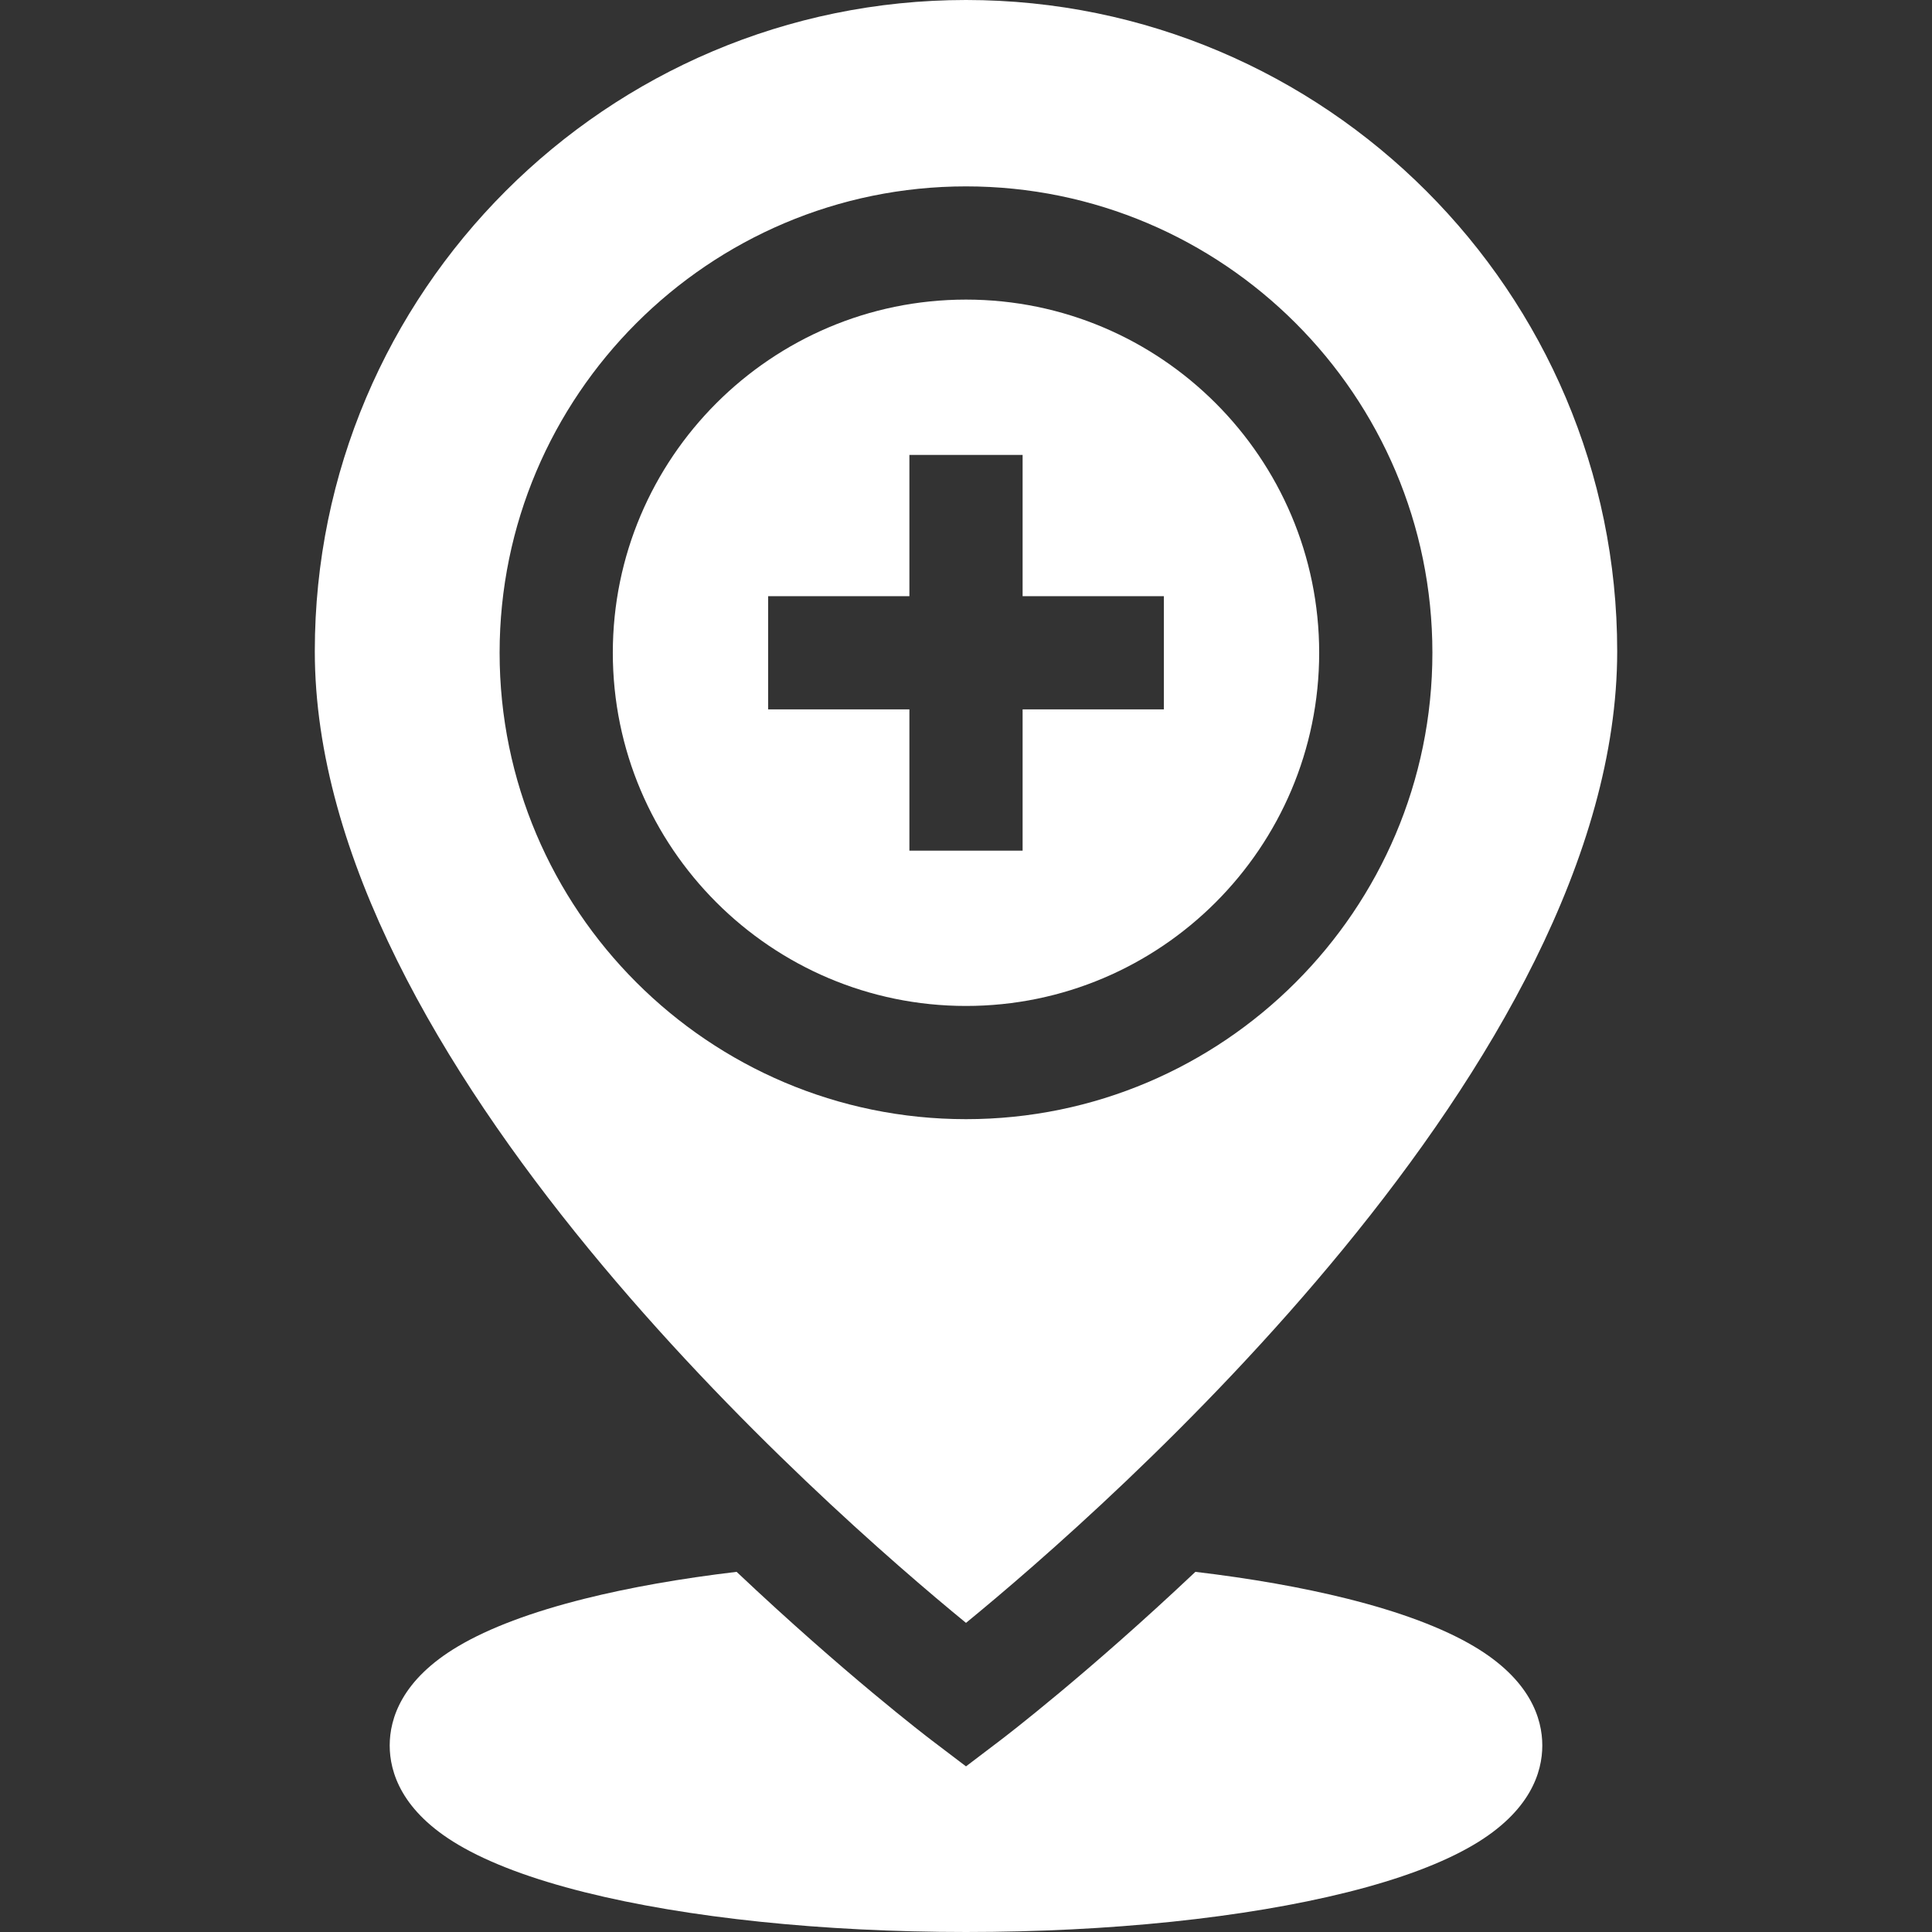
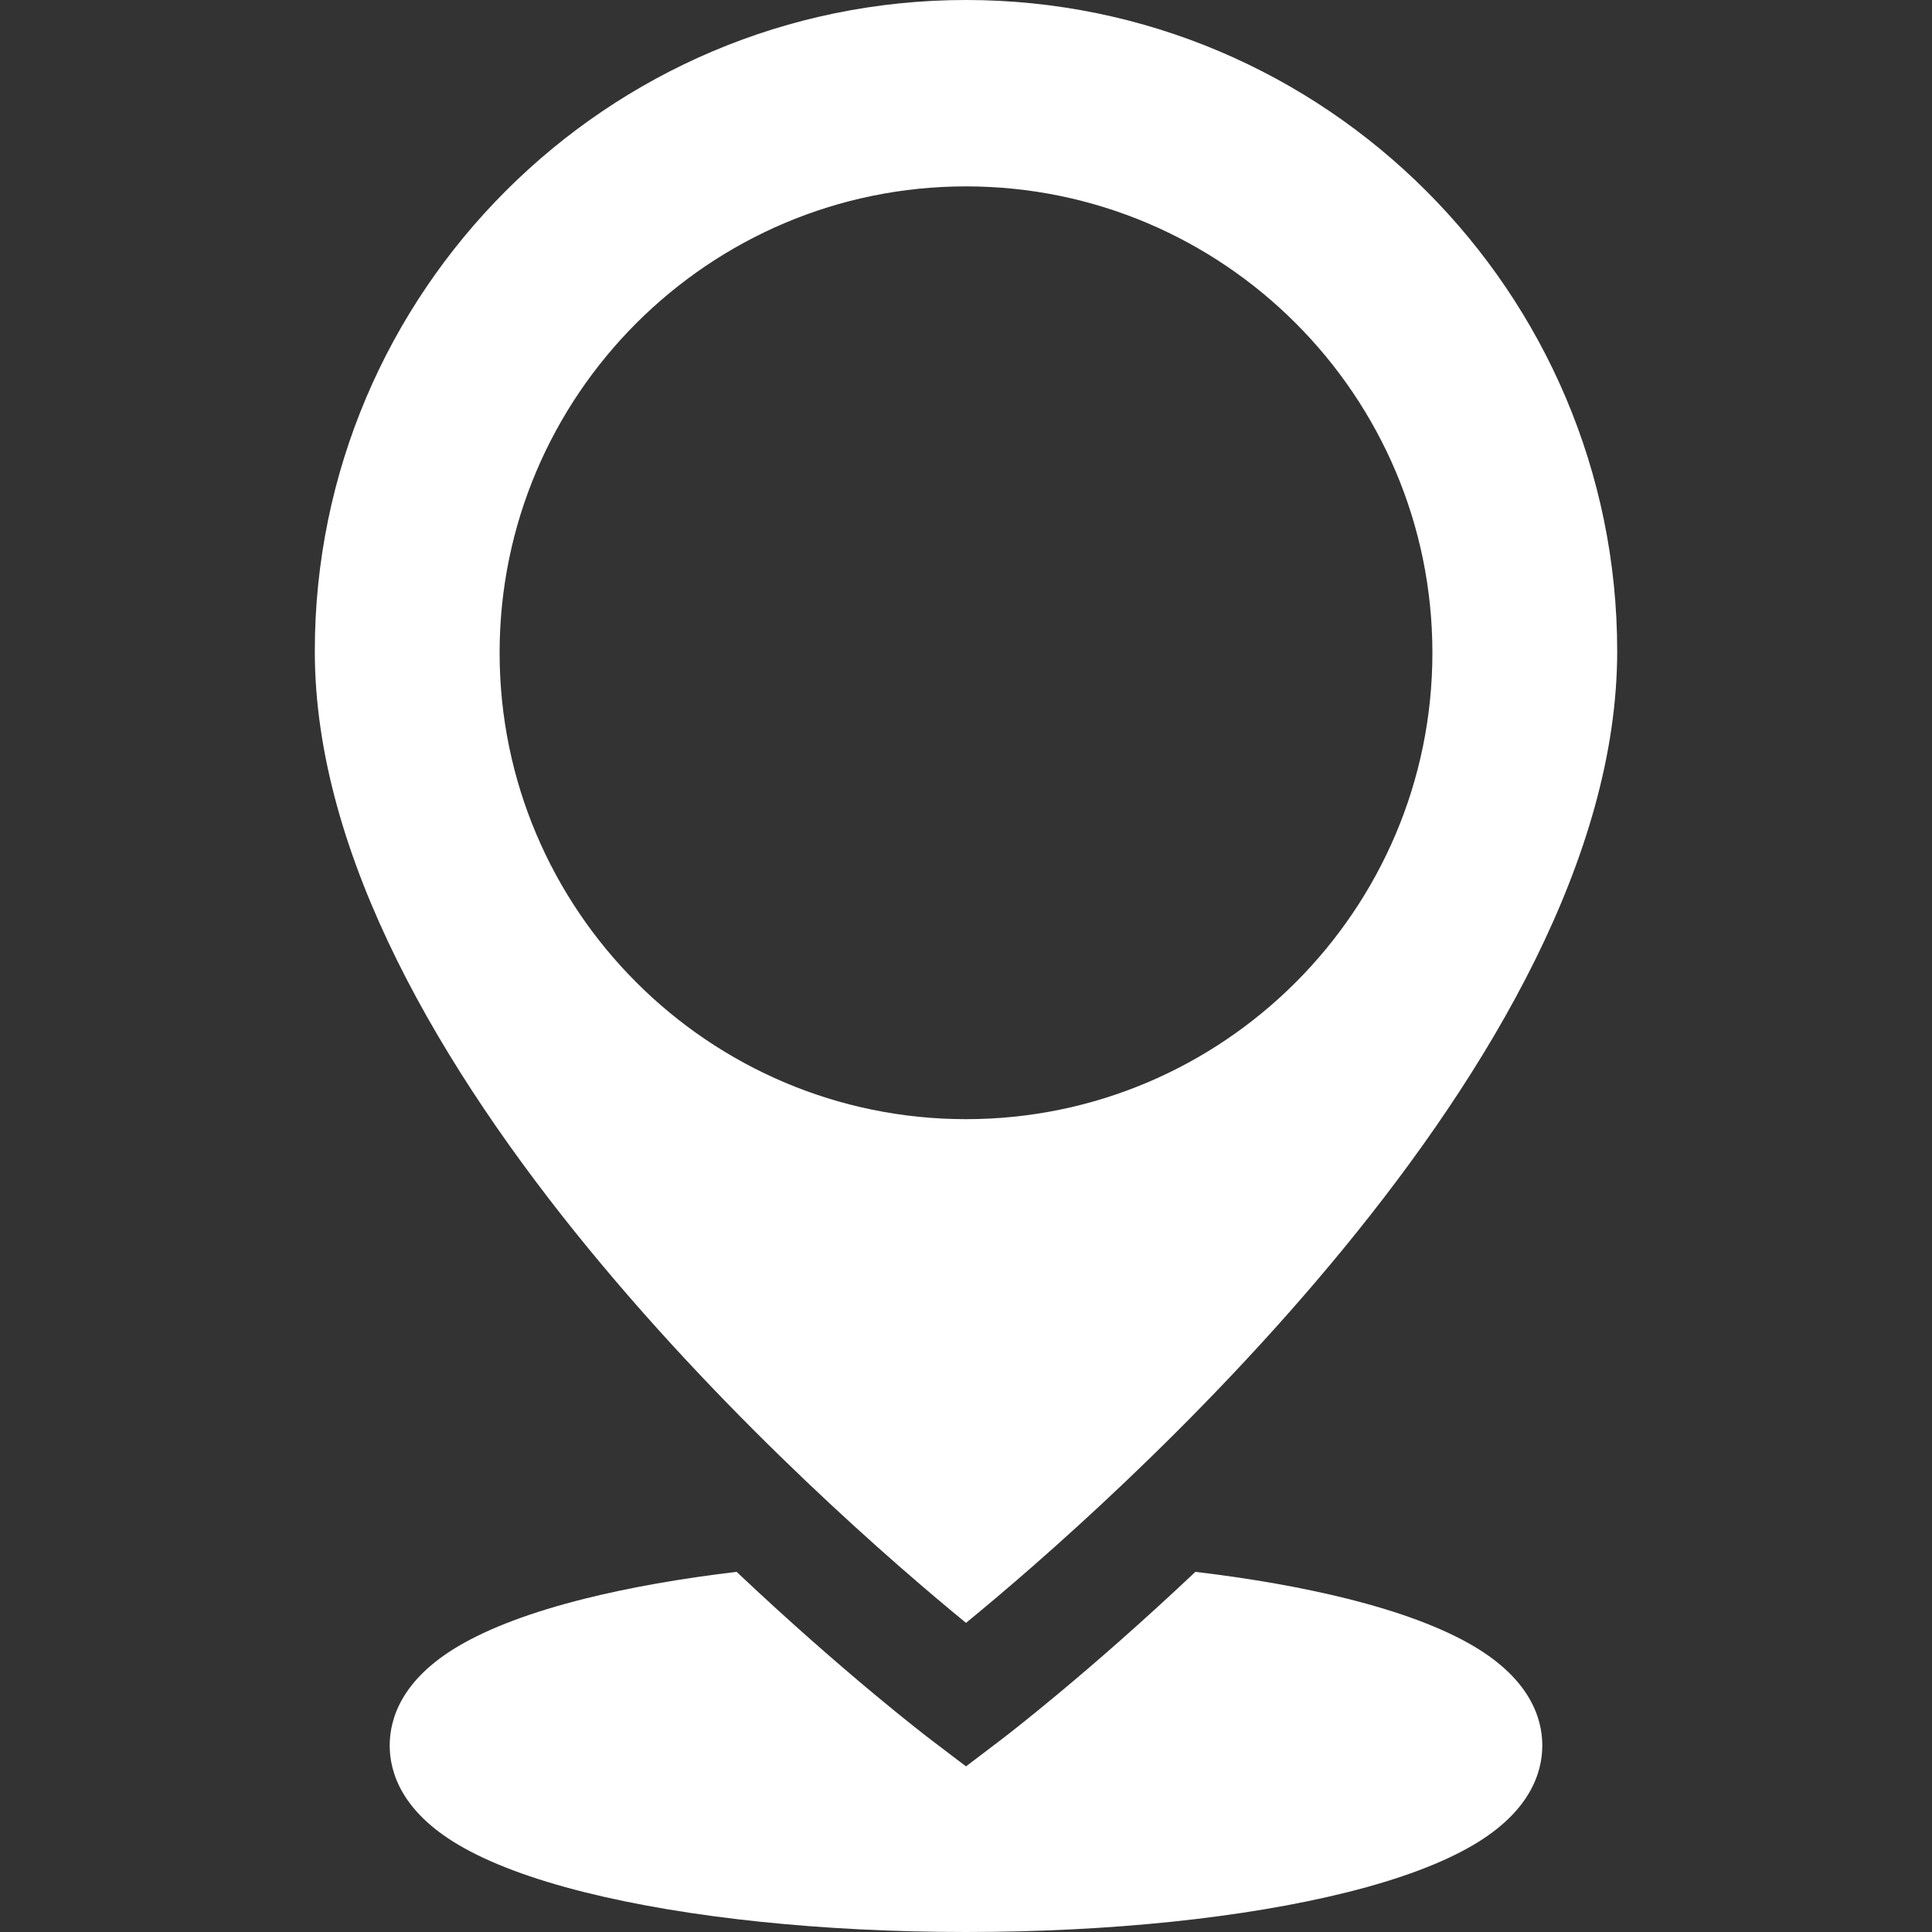
<svg xmlns="http://www.w3.org/2000/svg" width="512" height="512" x="0" y="0" viewBox="0 0 511.959 511.959" style="enable-background:new 0 0 512 512" xml:space="preserve" class="">
  <rect x="0" y="0" width="511.959" height="511.959" fill="#333333" stroke="none" />
  <g>
    <g>
-       <path d="m349.568 172.979c0-51.605-41.983-93.589-93.589-93.589s-93.589 41.983-93.589 93.589c0 51.604 41.983 93.588 93.589 93.588s93.589-41.983 93.589-93.588zm-146.02 15v-30h37.432v-37.433h30v37.433h37.432v30h-37.432v37.432h-30v-37.432z" fill="#ffffff" data-original="#000000" style="" class="" />
      <path d="m428.54 172.562c0-95.151-77.41-172.562-172.561-172.562s-172.56 77.411-172.56 172.562c0 108.823 135.795 227.384 172.561 257.482 36.763-30.097 172.56-148.659 172.56-257.482zm-296.149.417c0-68.147 55.441-123.589 123.589-123.589s123.589 55.441 123.589 123.589c0 68.146-55.441 123.588-123.589 123.588s-123.589-55.441-123.589-123.588z" fill="#ffffff" data-original="#000000" style="" class="" />
      <path d="m390.504 436.217c-8.183-4.836-19.456-9.069-33.508-12.583-11.918-2.979-25.516-5.368-40.23-7.113-28.606 27.024-50.389 43.653-51.717 44.661l-9.07 6.886-9.07-6.886c-1.327-1.008-23.111-17.637-51.717-44.661-14.713 1.746-28.312 4.134-40.23 7.113-14.052 3.514-25.325 7.747-33.508 12.583-15.034 8.887-18.189 19.215-18.189 26.314s3.156 17.428 18.189 26.313c8.183 4.837 19.456 9.07 33.508 12.583 27.166 6.791 63.041 10.531 101.017 10.531s73.851-3.74 101.017-10.531c14.052-3.513 25.325-7.746 33.508-12.583 15.033-8.886 18.189-19.214 18.189-26.313s-3.155-17.427-18.189-26.314z" fill="#ffffff" data-original="#000000" style="" class="" />
    </g>
  </g>
</svg>